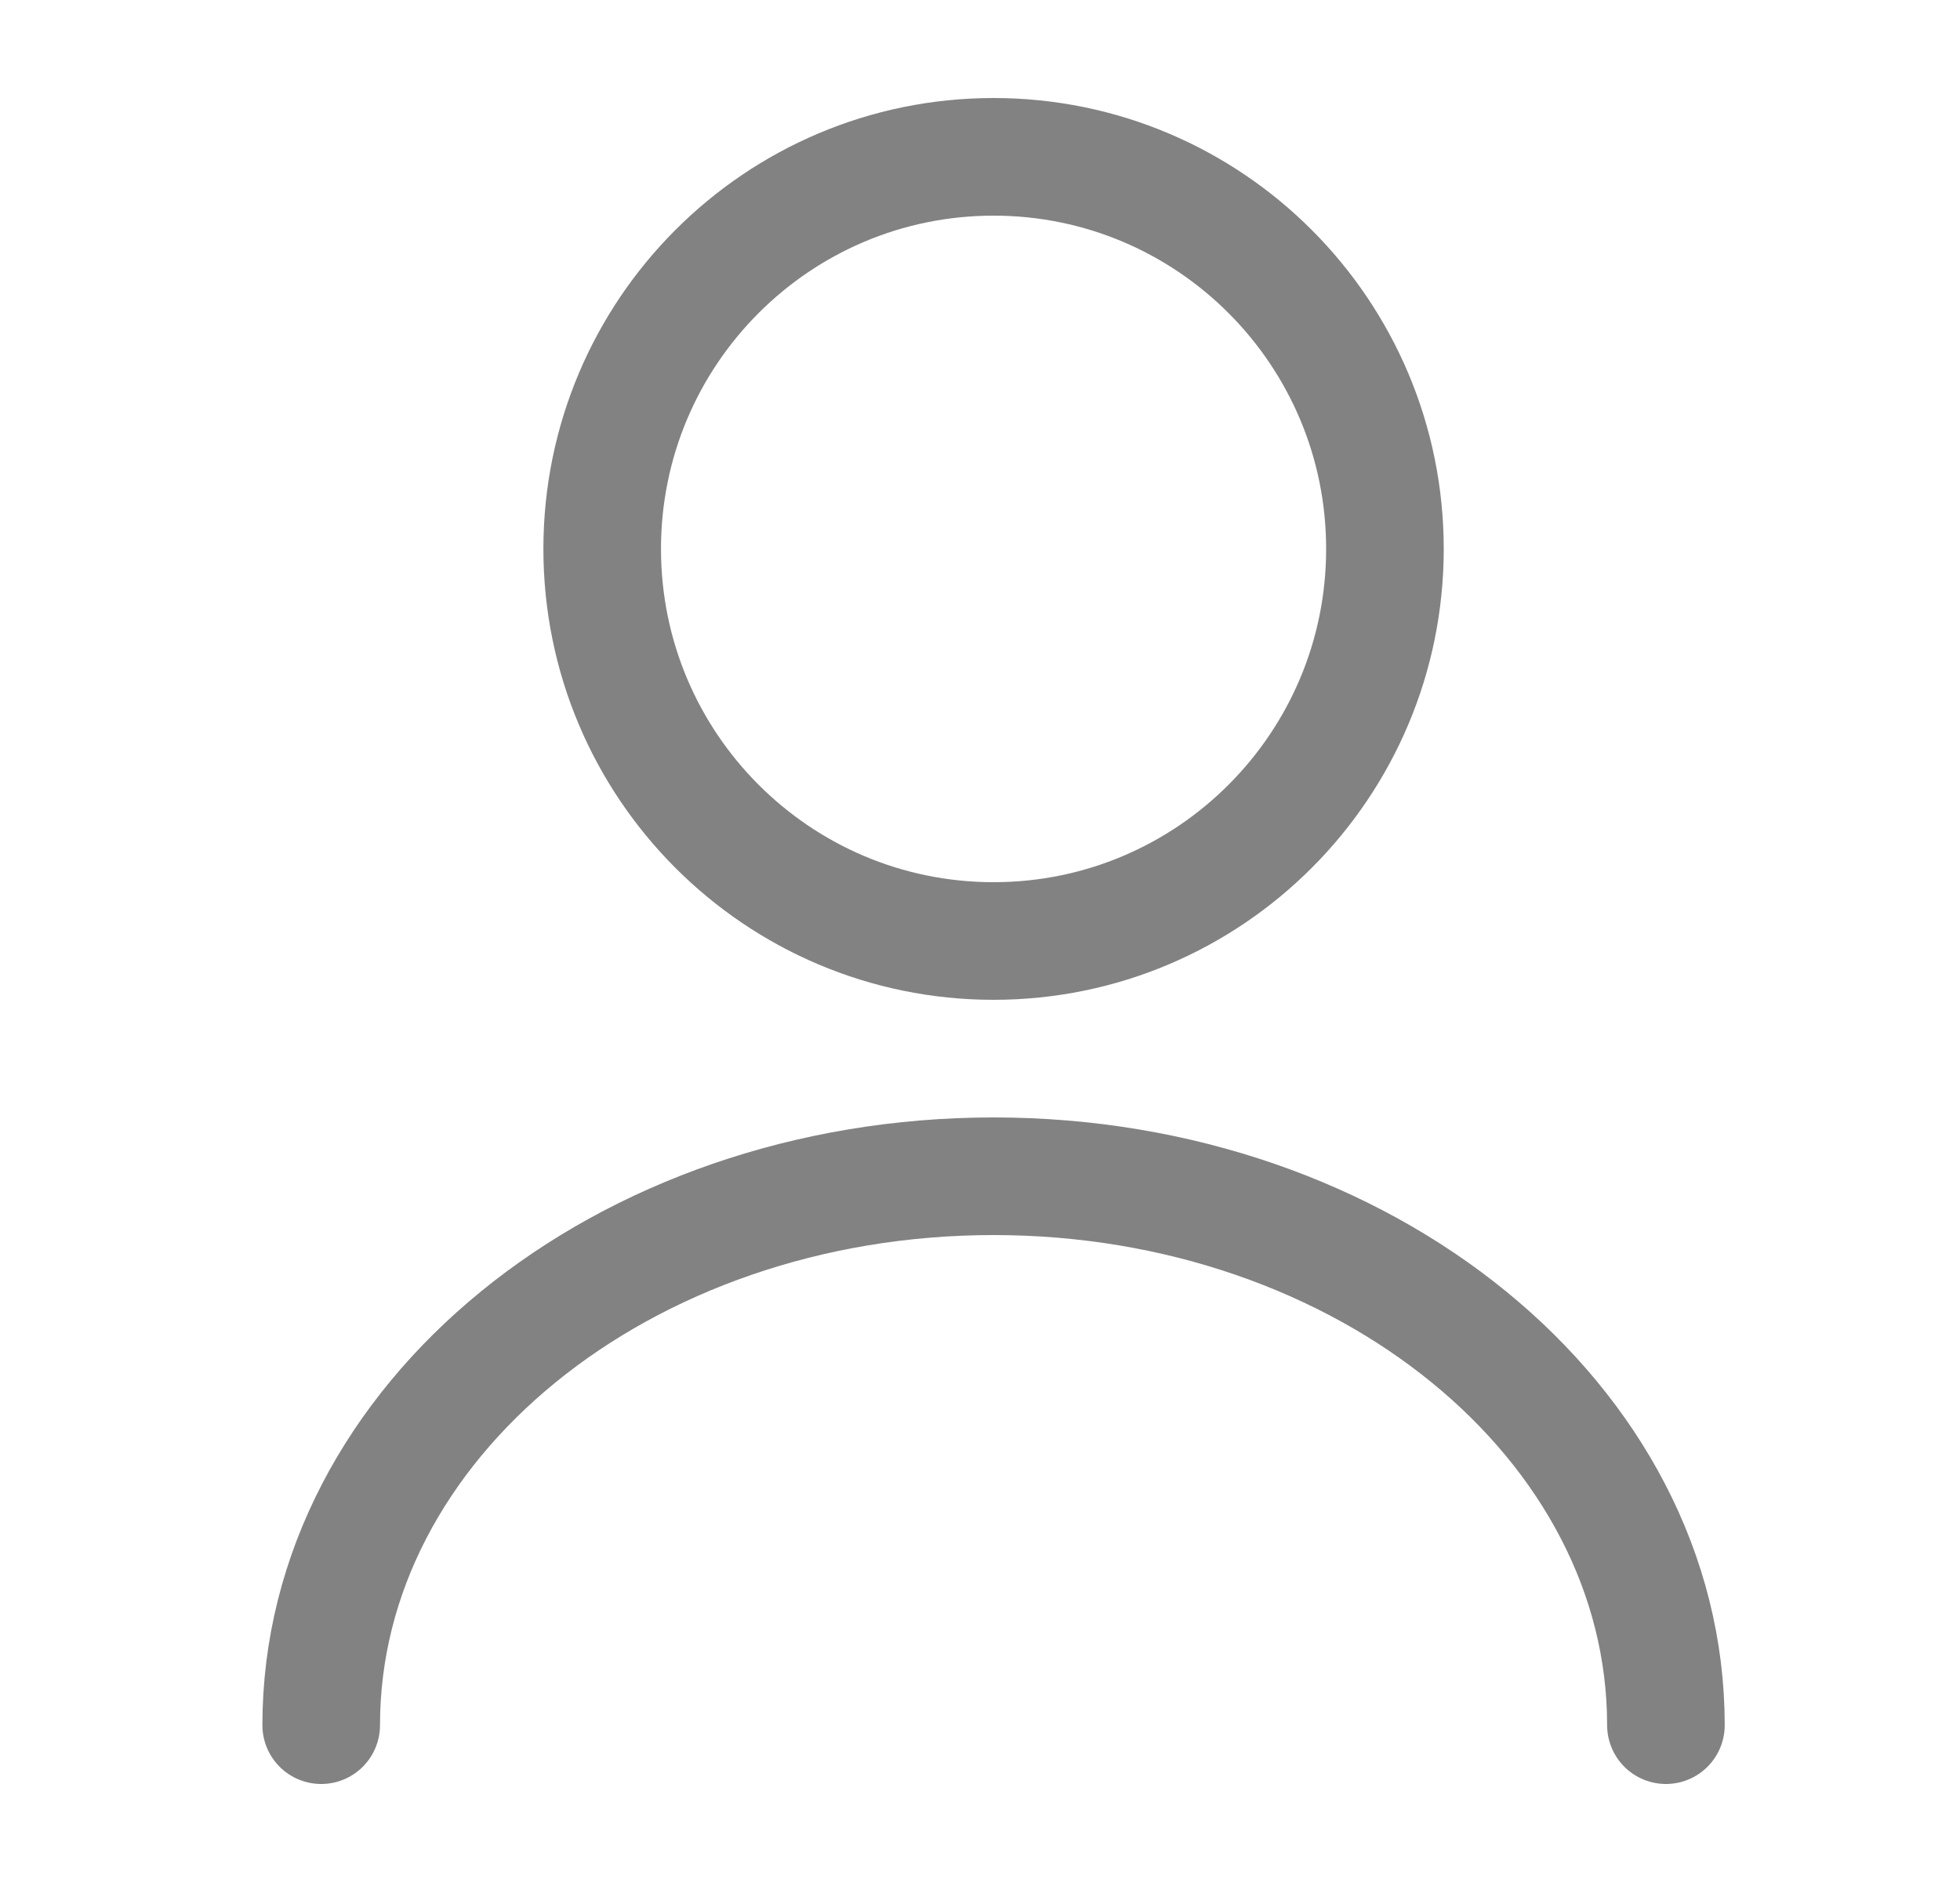
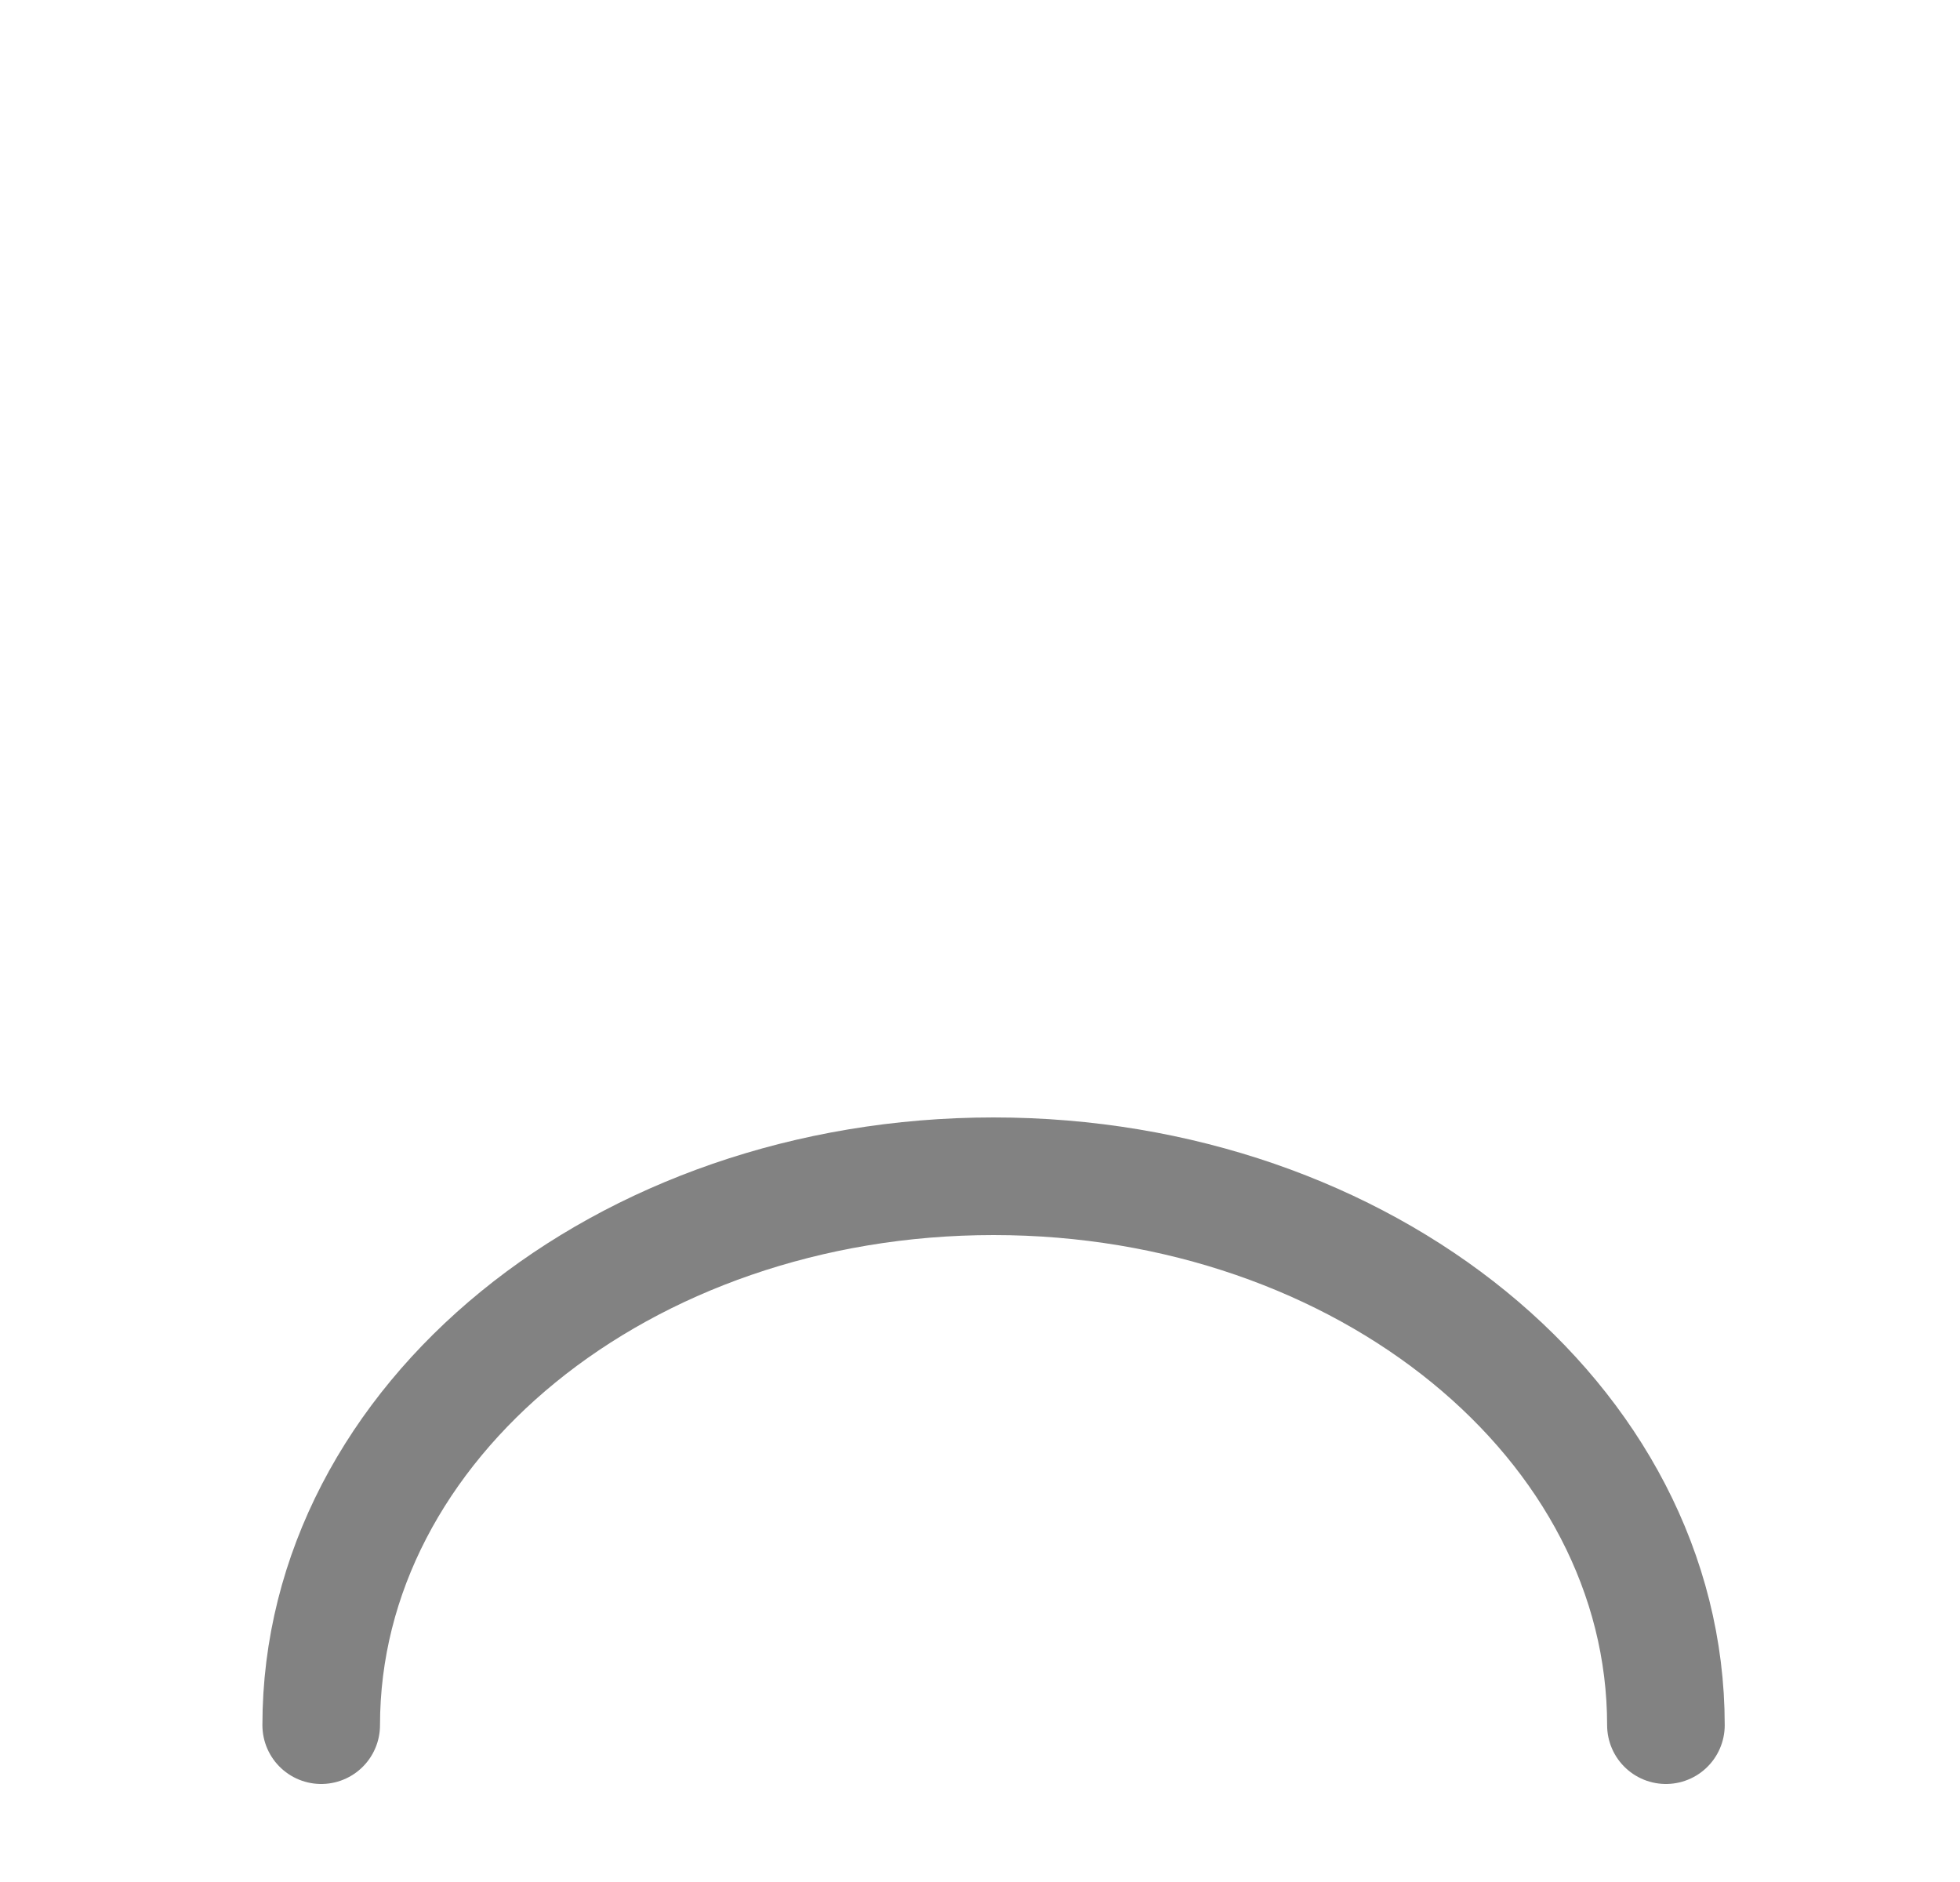
<svg xmlns="http://www.w3.org/2000/svg" width="25" height="24" viewBox="0 0 25 24" fill="none">
-   <path d="M12.673 12C15.43 12 17.665 9.761 17.665 7C17.665 4.239 15.43 2 12.673 2C9.916 2 7.681 4.239 7.681 7C7.681 9.761 9.916 12 12.673 12Z" stroke="#828282" stroke-width="1.5" stroke-linecap="round" stroke-linejoin="round" />
  <path d="M21.249 22C21.249 18.13 17.405 15 12.673 15C7.941 15 4.097 18.13 4.097 22" stroke="#828282" stroke-width="1.5" stroke-linecap="round" stroke-linejoin="round" />
</svg>